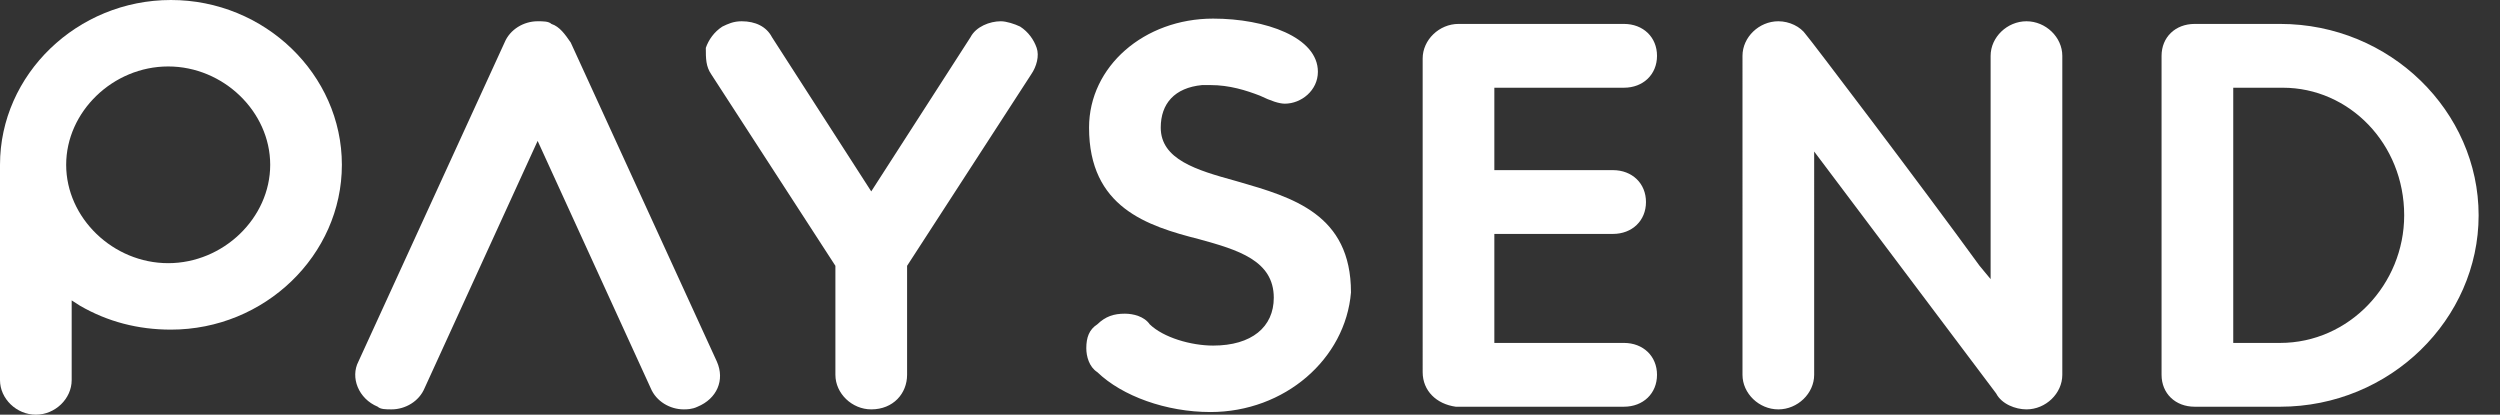
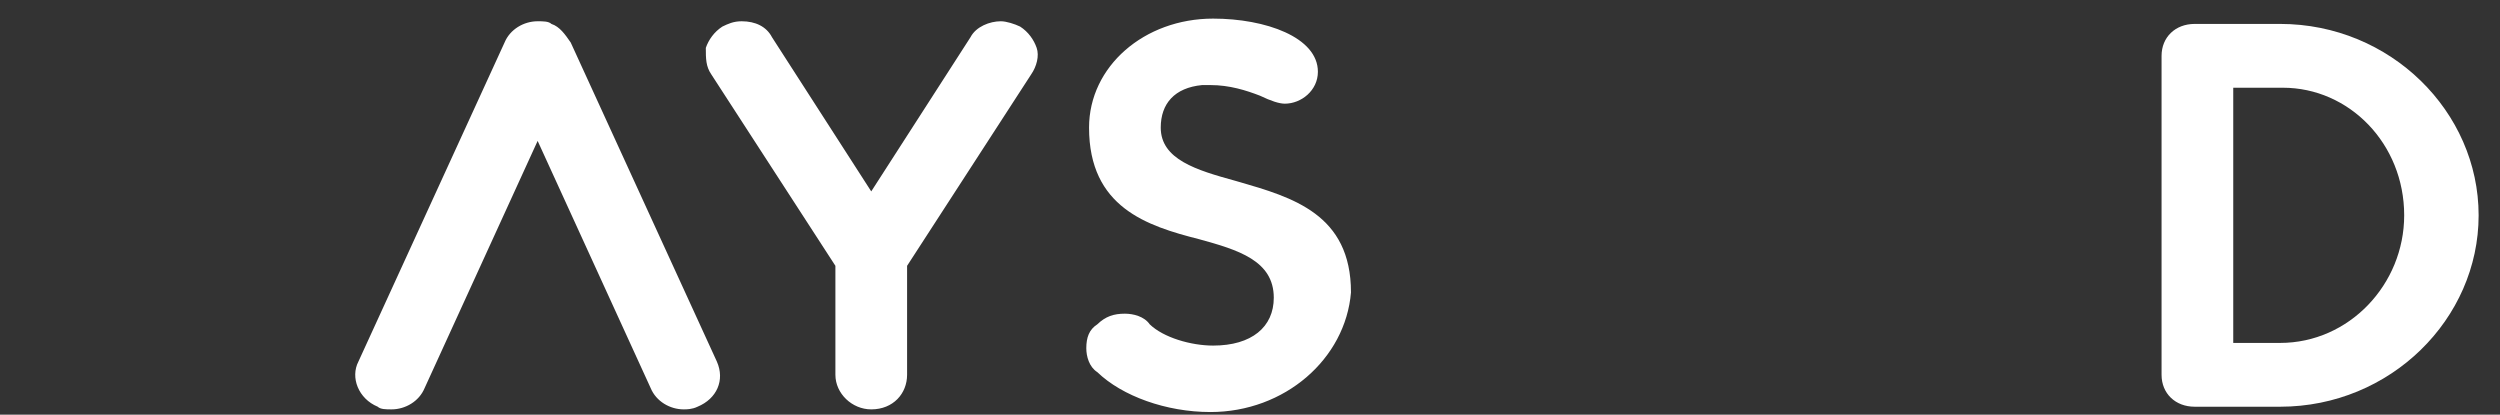
<svg xmlns="http://www.w3.org/2000/svg" width="422" height="70" fill="none">
  <rect width="100%" height="100%" fill="#333333" stroke="none" />
-   <path fill-rule="evenodd" clip-rule="evenodd" d="M6.05 70C2.792 70 0 67.308 0 64.167V27.82C0 12.564 13.031 0 28.855 0c15.823 0 28.854 12.564 28.854 27.82 0 15.257-13.03 27.821-28.854 27.821-5.585 0-10.704-1.346-15.358-4.038l-1.397-.898v13.462C12.1 67.307 9.308 70 6.05 70zm22.34-58.782c-9.309 0-17.22 7.628-17.22 16.602 0 8.975 7.911 16.603 17.22 16.603 9.307 0 17.22-7.628 17.22-16.603 0-8.974-7.913-16.602-17.22-16.602z" fill="#fff" />
  <path d="M147.066 69.103c-3.258 0-6.05-2.693-6.05-5.834V44.872l-20.943-32.308c-.931-1.346-.931-2.692-.931-4.487.466-1.346 1.397-2.692 2.793-3.59.931-.449 1.861-.897 3.258-.897 2.327 0 4.188.897 5.119 2.692l16.754 26.026 16.755-26.026c.93-1.795 3.257-2.692 5.119-2.692.931 0 2.327.448 3.258.897 1.396.898 2.327 2.244 2.792 3.59.466 1.346 0 3.141-.931 4.487l-20.942 32.308v18.397c0 3.141-2.327 5.834-6.051 5.834zM109.835 65.513c.93 2.243 3.257 3.59 5.584 3.59.466 0 1.397 0 2.327-.45 3.258-1.345 4.654-4.486 3.258-7.627L96.338 7.179c-.93-1.346-1.861-2.692-3.258-3.14-.465-.45-1.396-.45-2.327-.45-2.327 0-4.654 1.347-5.585 3.59L60.502 61.026c-1.396 2.692 0 6.282 3.258 7.628.465.449 1.396.449 2.327.449 2.327 0 4.654-1.347 5.585-3.59l19.081-41.73 19.082 41.73zM204.309 69.551c-7.446 0-14.892-2.692-19.081-6.73-1.396-.898-1.861-2.693-1.861-4.039 0-1.795.465-3.141 1.861-4.038 1.396-1.347 2.792-1.795 4.654-1.795 1.396 0 3.258.448 4.189 1.795 2.327 2.243 6.981 3.59 10.704 3.59 6.515 0 10.239-3.142 10.239-8.078 0-6.282-6.051-8.077-12.566-9.871-8.843-2.244-18.616-5.385-18.616-18.846 0-10.321 9.308-18.398 20.943-18.398 8.842 0 17.685 3.141 17.685 8.974 0 3.141-2.792 5.385-5.585 5.385-.931 0-2.327-.449-4.188-1.346-2.327-.898-5.12-1.795-8.378-1.795h-1.396c-4.654.449-6.981 3.141-6.981 7.18 0 5.384 6.05 7.179 12.566 8.974l.537.155c9.16 2.645 19.01 5.488 19.01 18.691-.931 11.218-11.17 20.192-23.736 20.192z" fill="#fff" />
  <path fill-rule="evenodd" clip-rule="evenodd" d="M364.872 63.27c0 3.14 2.327 5.384 5.585 5.384h14.427c18.616 0 33.509-14.808 33.509-32.308S403.5 4.038 384.884 4.038h-14.427c-3.258 0-5.585 2.244-5.585 5.385V63.27zm20.012-5.385h-7.912V14.808h8.377c11.17 0 20.478 9.423 20.478 21.538 0 11.667-9.308 21.539-20.943 21.539z" fill="#fff" />
-   <path d="M245.731 68.654c-3.258-.449-5.585-2.692-5.585-5.833V9.87c0-3.14 2.792-5.833 6.05-5.833h27.924c3.258 0 5.585 2.244 5.585 5.385 0 3.141-2.327 5.385-5.585 5.385h-21.874v13.91h20.013c3.257 0 5.584 2.244 5.584 5.385 0 3.14-2.327 5.384-5.584 5.384h-20.013v18.398h21.874c3.258 0 5.585 2.243 5.585 5.384 0 3.141-2.327 5.385-5.585 5.385h-28.389zM336.948 66.41c.931 1.795 3.258 2.693 5.12 2.693 3.257 0 6.05-2.693 6.05-5.834V9.423c0-3.14-2.793-5.833-6.05-5.833-3.258 0-6.051 2.692-6.051 5.833v37.692l-1.861-2.243c-9.774-13.462-28.855-38.59-29.32-39.039-.931-1.346-2.793-2.243-4.654-2.243-3.258 0-6.05 2.692-6.05 5.833V63.27c0 3.141 2.792 5.834 6.05 5.834 3.257 0 6.05-2.693 6.05-5.834V25.577l30.716 40.833z" fill="#fff" />
</svg>